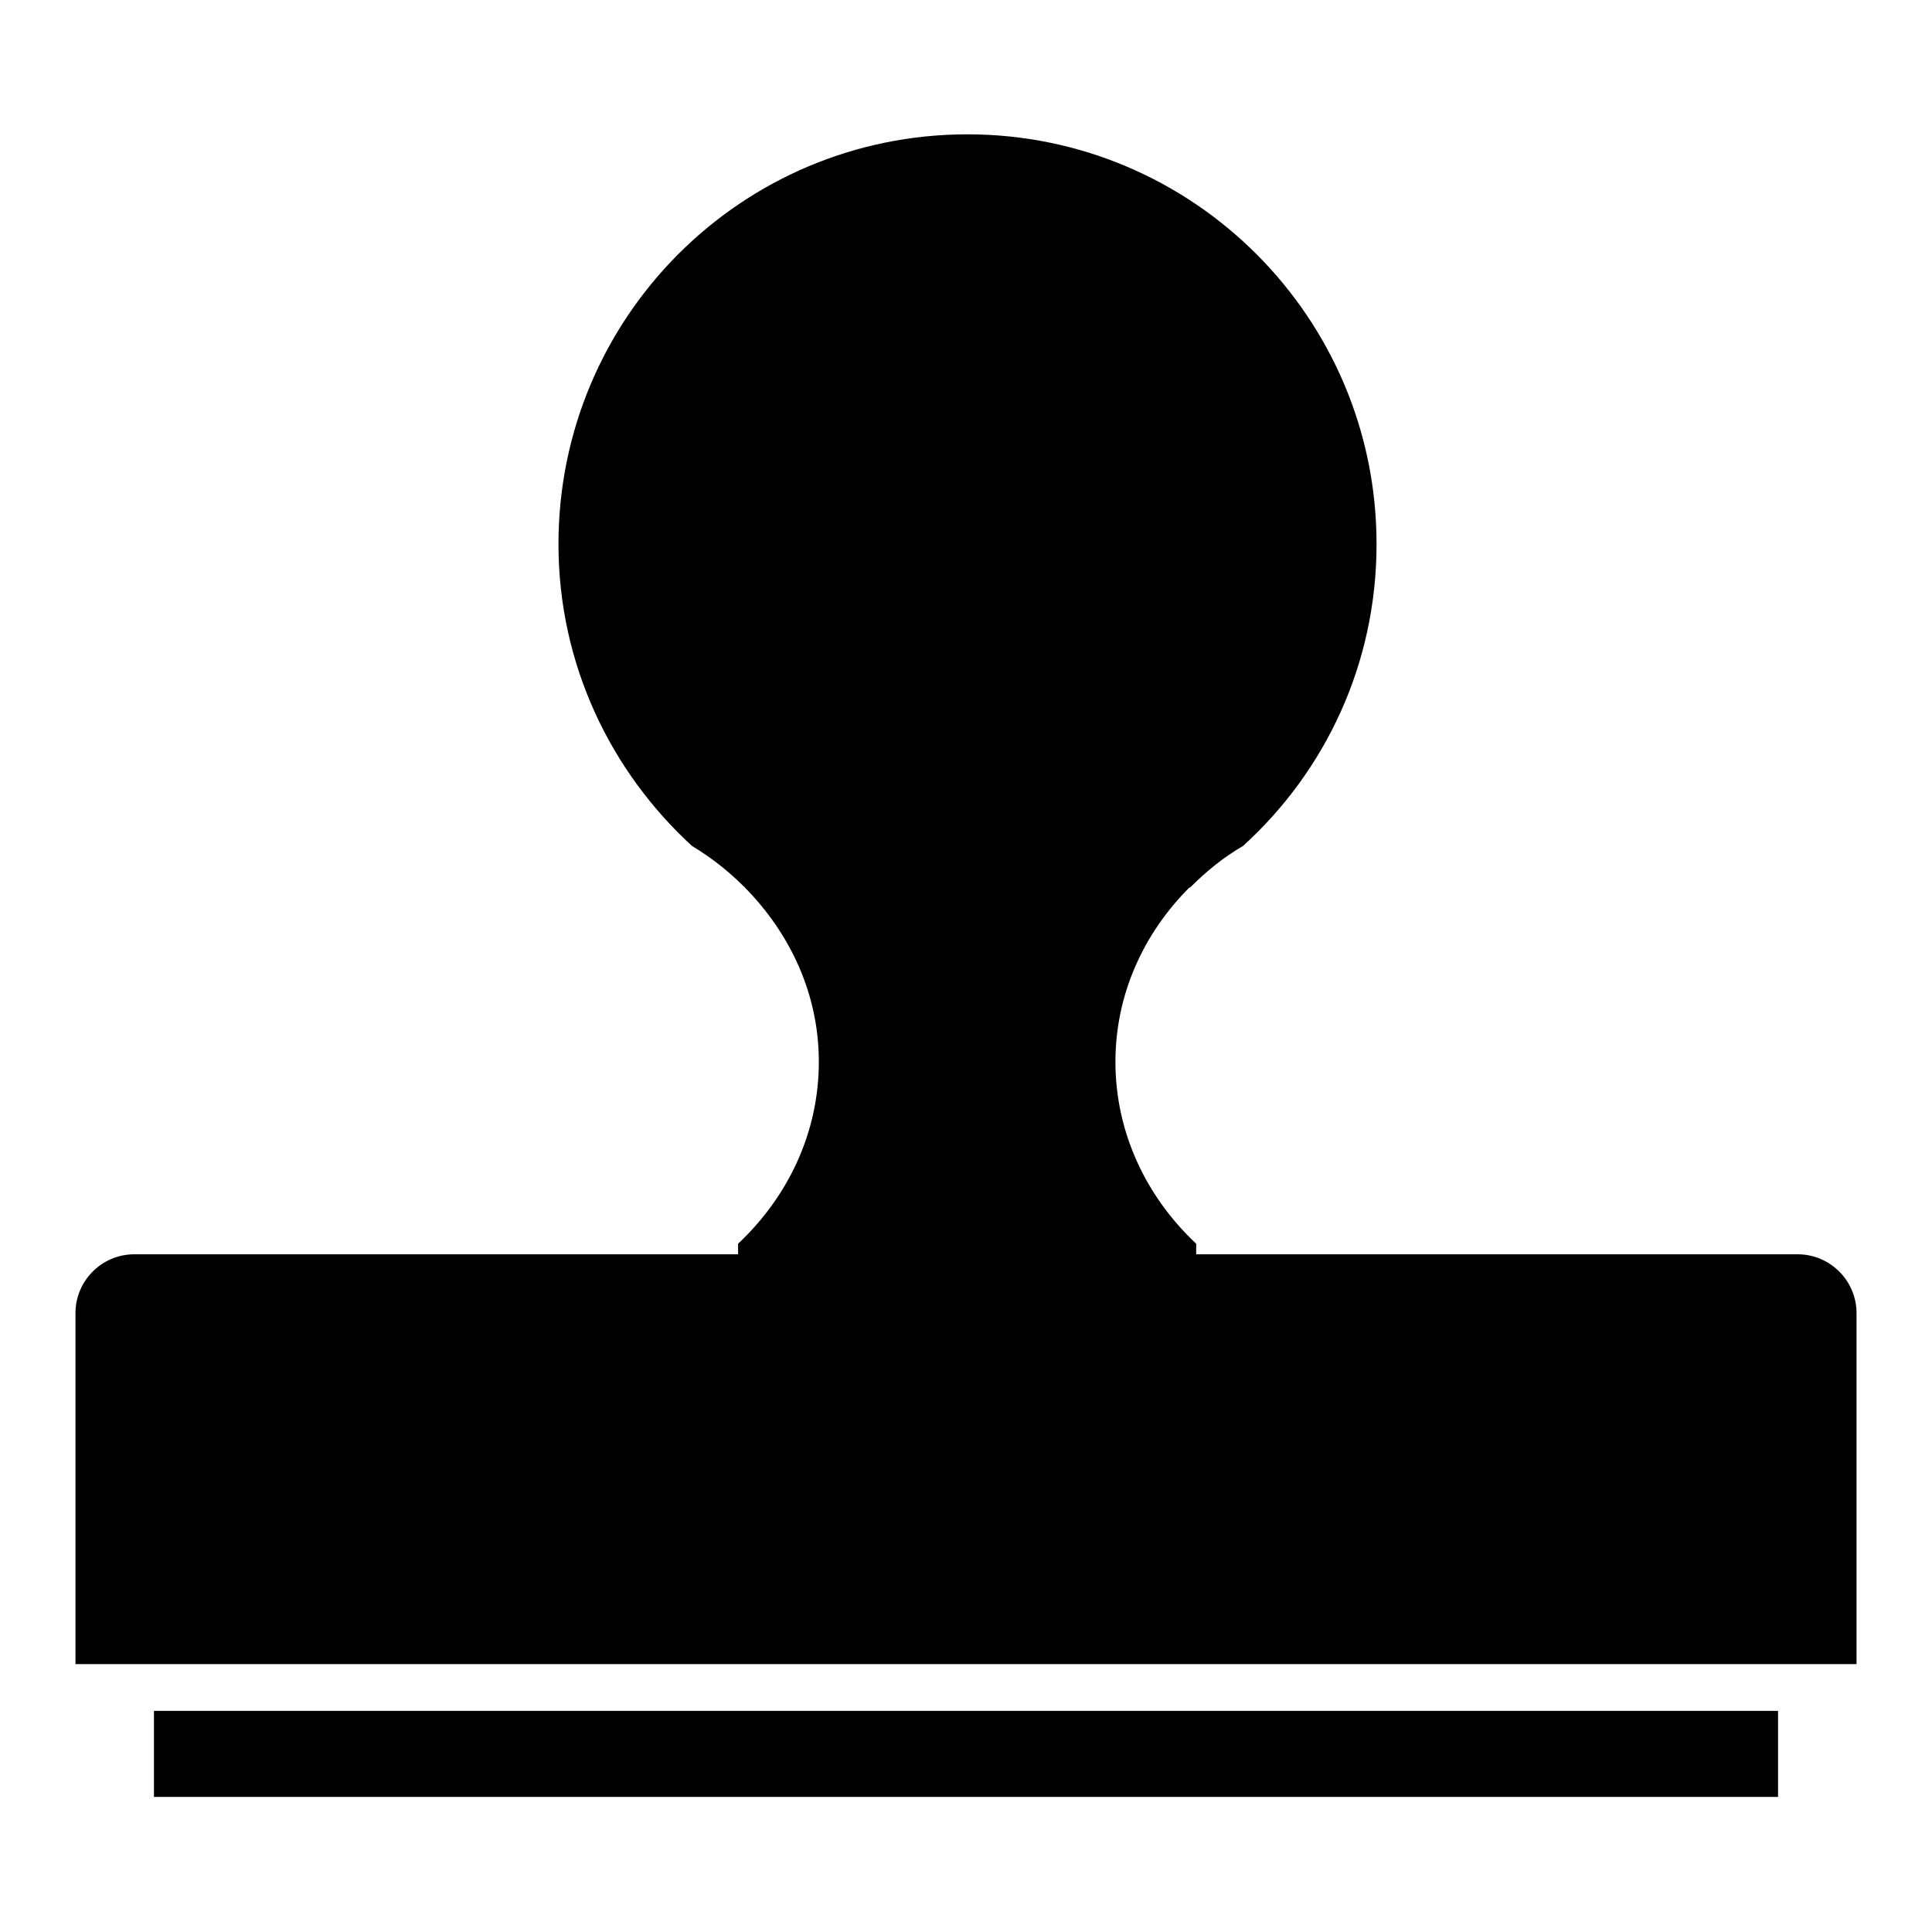
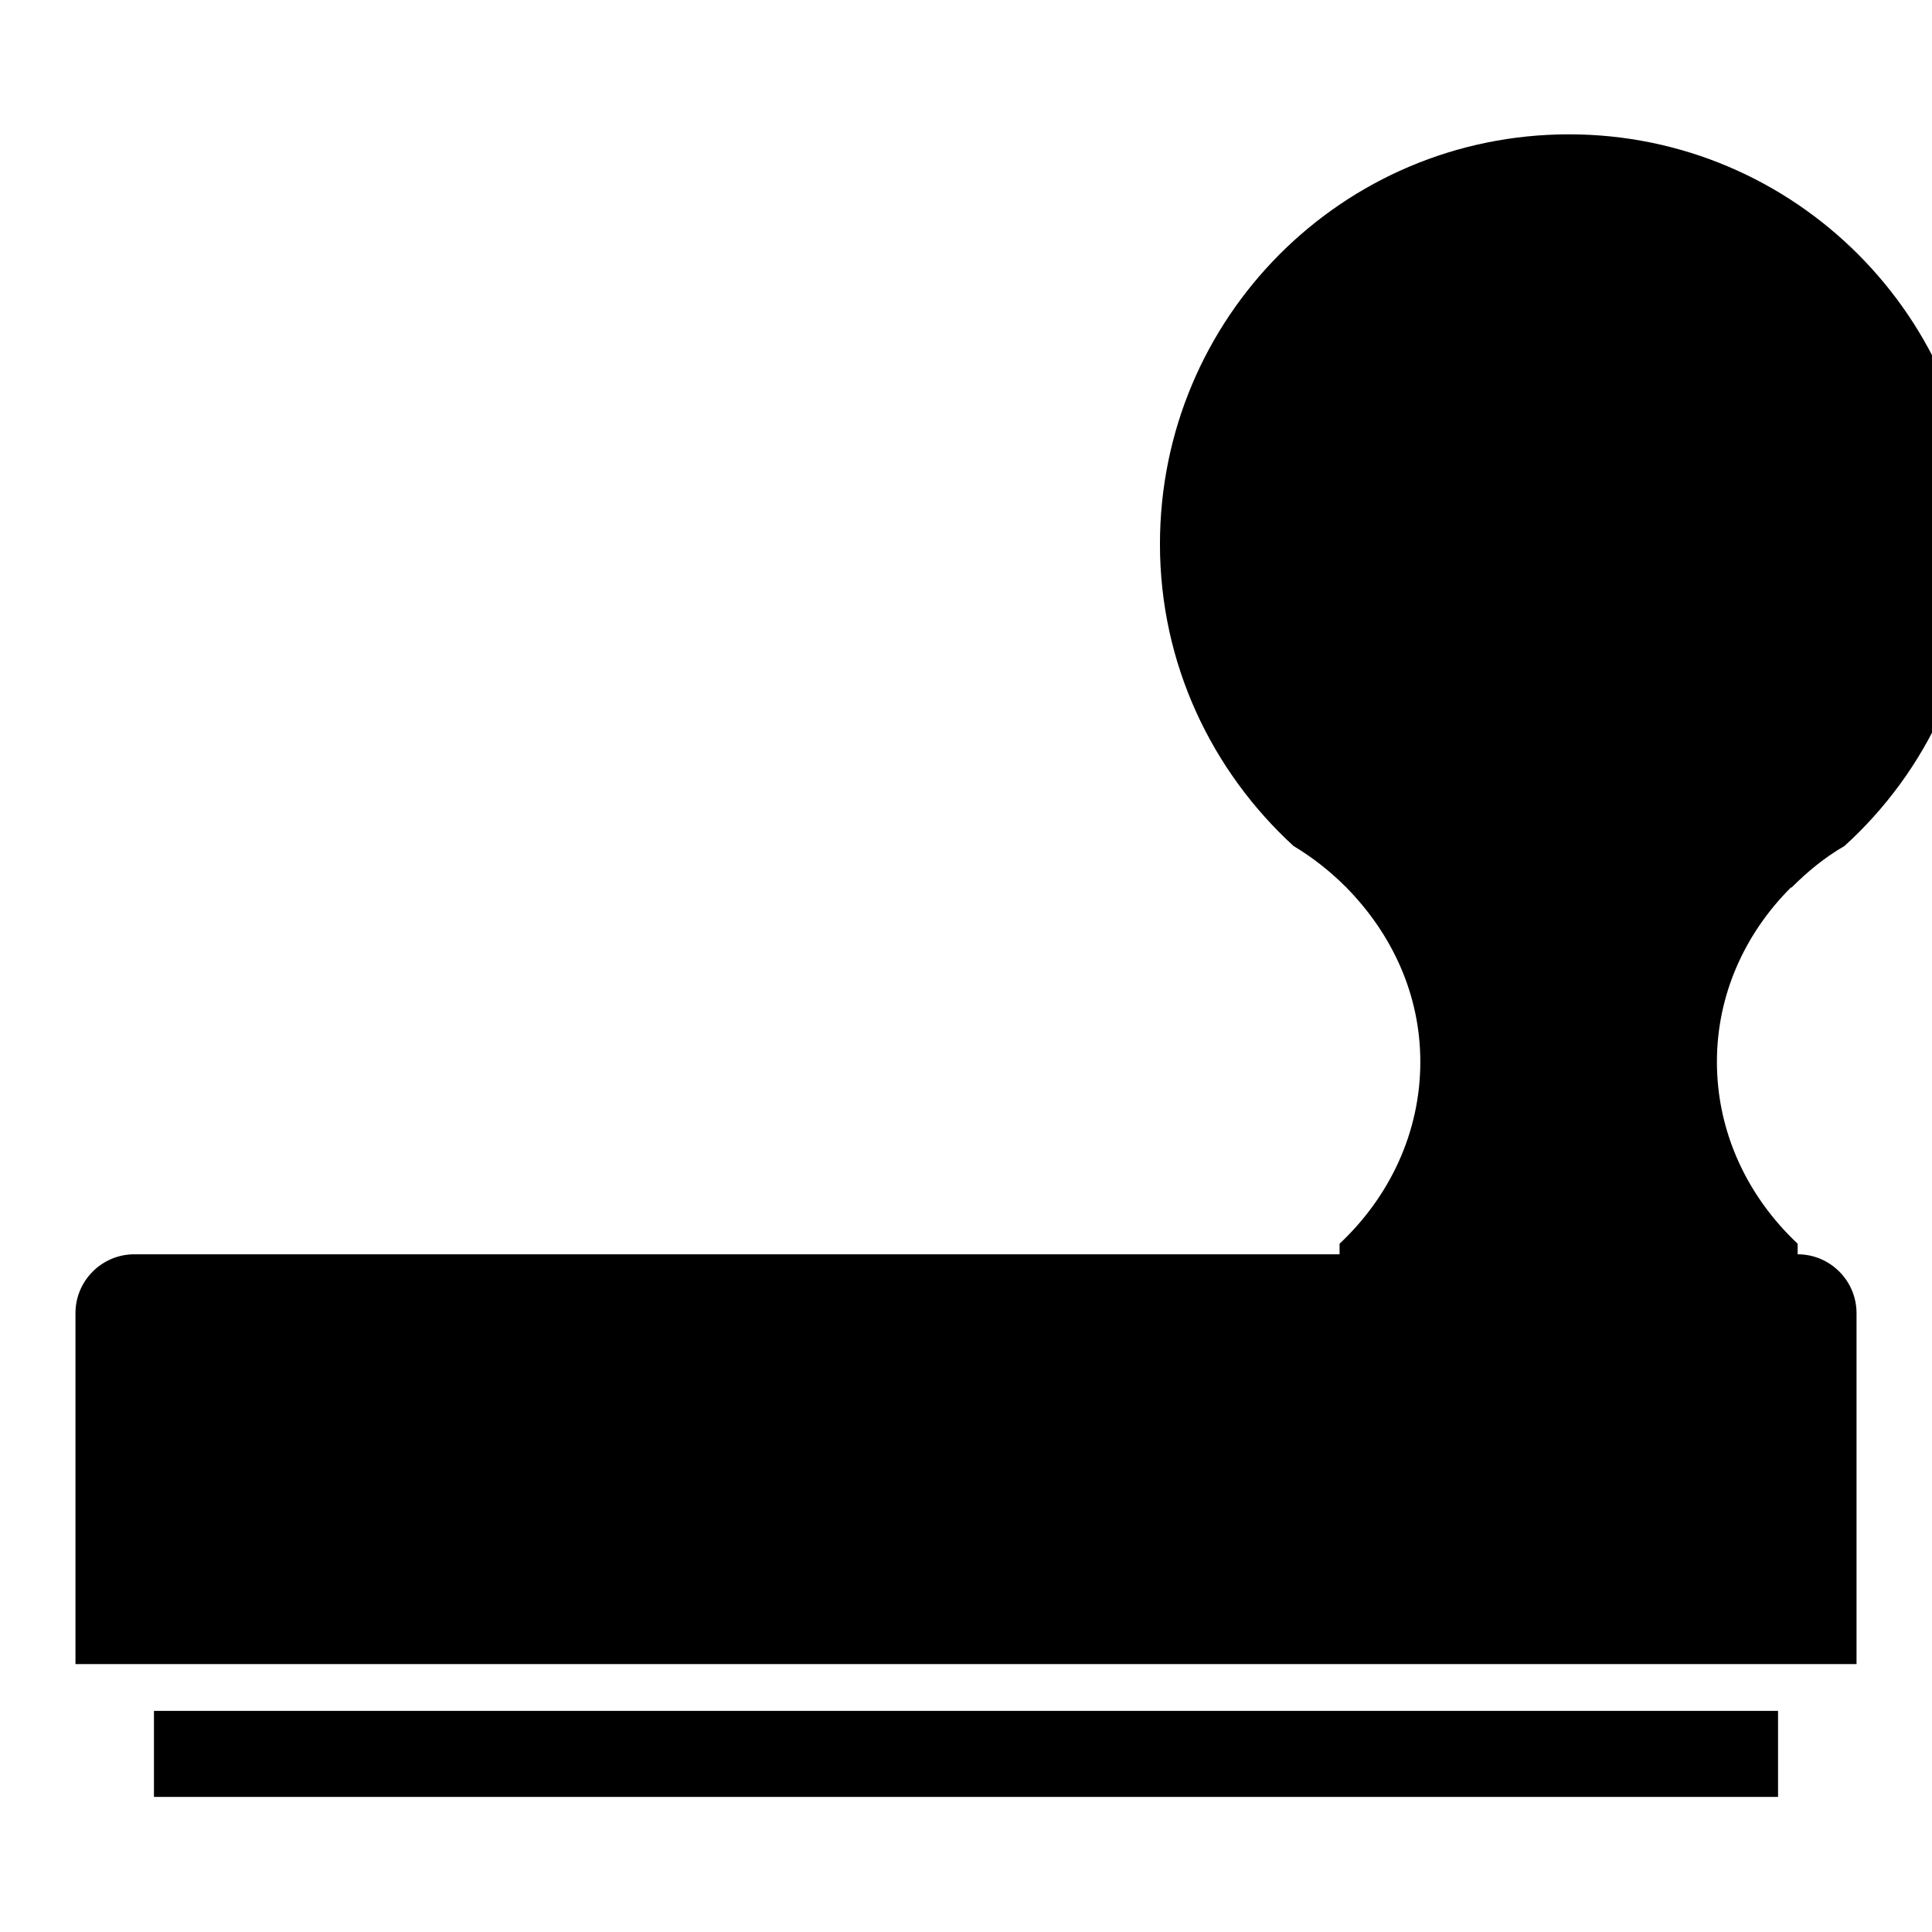
<svg xmlns="http://www.w3.org/2000/svg" version="1.1" x="0px" y="0px" viewBox="0 0 256 256" enable-background="new 0 0 256 256" xml:space="preserve">
  <g>
-     <path fill="#000000" d="M238.2,166.2h-79.7v-1.4c-6.6-6.2-10.7-14.7-10.7-24.1c0-8.9,3.7-17,9.8-23.1c0,0,0,0,0.1,0 c0,0,0.1-0.1,0.1-0.1c2-2,4.3-3.9,6.9-5.4c10.9-9.9,17.7-24.1,17.7-40c0-30-24.3-54.3-54.2-54.3c-30,0-54.2,24.3-54.2,54.3 c0,15.9,6.9,30.1,17.7,40c2.5,1.5,4.8,3.3,6.9,5.4c0,0,0.1,0,0.1,0.1c0,0,0,0,0,0c6,6.1,9.8,14.1,9.8,23.1 c0,9.4-4.1,17.9-10.7,24.1v1.4H17.8c-4.3,0-7.8,3.5-7.8,7.8v46.5h236V174C246,169.7,242.5,166.2,238.2,166.2z M20.4,226.7h215.2 v11.4H20.4V226.7z" />
+     <path fill="#000000" d="M238.2,166.2v-1.4c-6.6-6.2-10.7-14.7-10.7-24.1c0-8.9,3.7-17,9.8-23.1c0,0,0,0,0.1,0 c0,0,0.1-0.1,0.1-0.1c2-2,4.3-3.9,6.9-5.4c10.9-9.9,17.7-24.1,17.7-40c0-30-24.3-54.3-54.2-54.3c-30,0-54.2,24.3-54.2,54.3 c0,15.9,6.9,30.1,17.7,40c2.5,1.5,4.8,3.3,6.9,5.4c0,0,0.1,0,0.1,0.1c0,0,0,0,0,0c6,6.1,9.8,14.1,9.8,23.1 c0,9.4-4.1,17.9-10.7,24.1v1.4H17.8c-4.3,0-7.8,3.5-7.8,7.8v46.5h236V174C246,169.7,242.5,166.2,238.2,166.2z M20.4,226.7h215.2 v11.4H20.4V226.7z" />
  </g>
</svg>